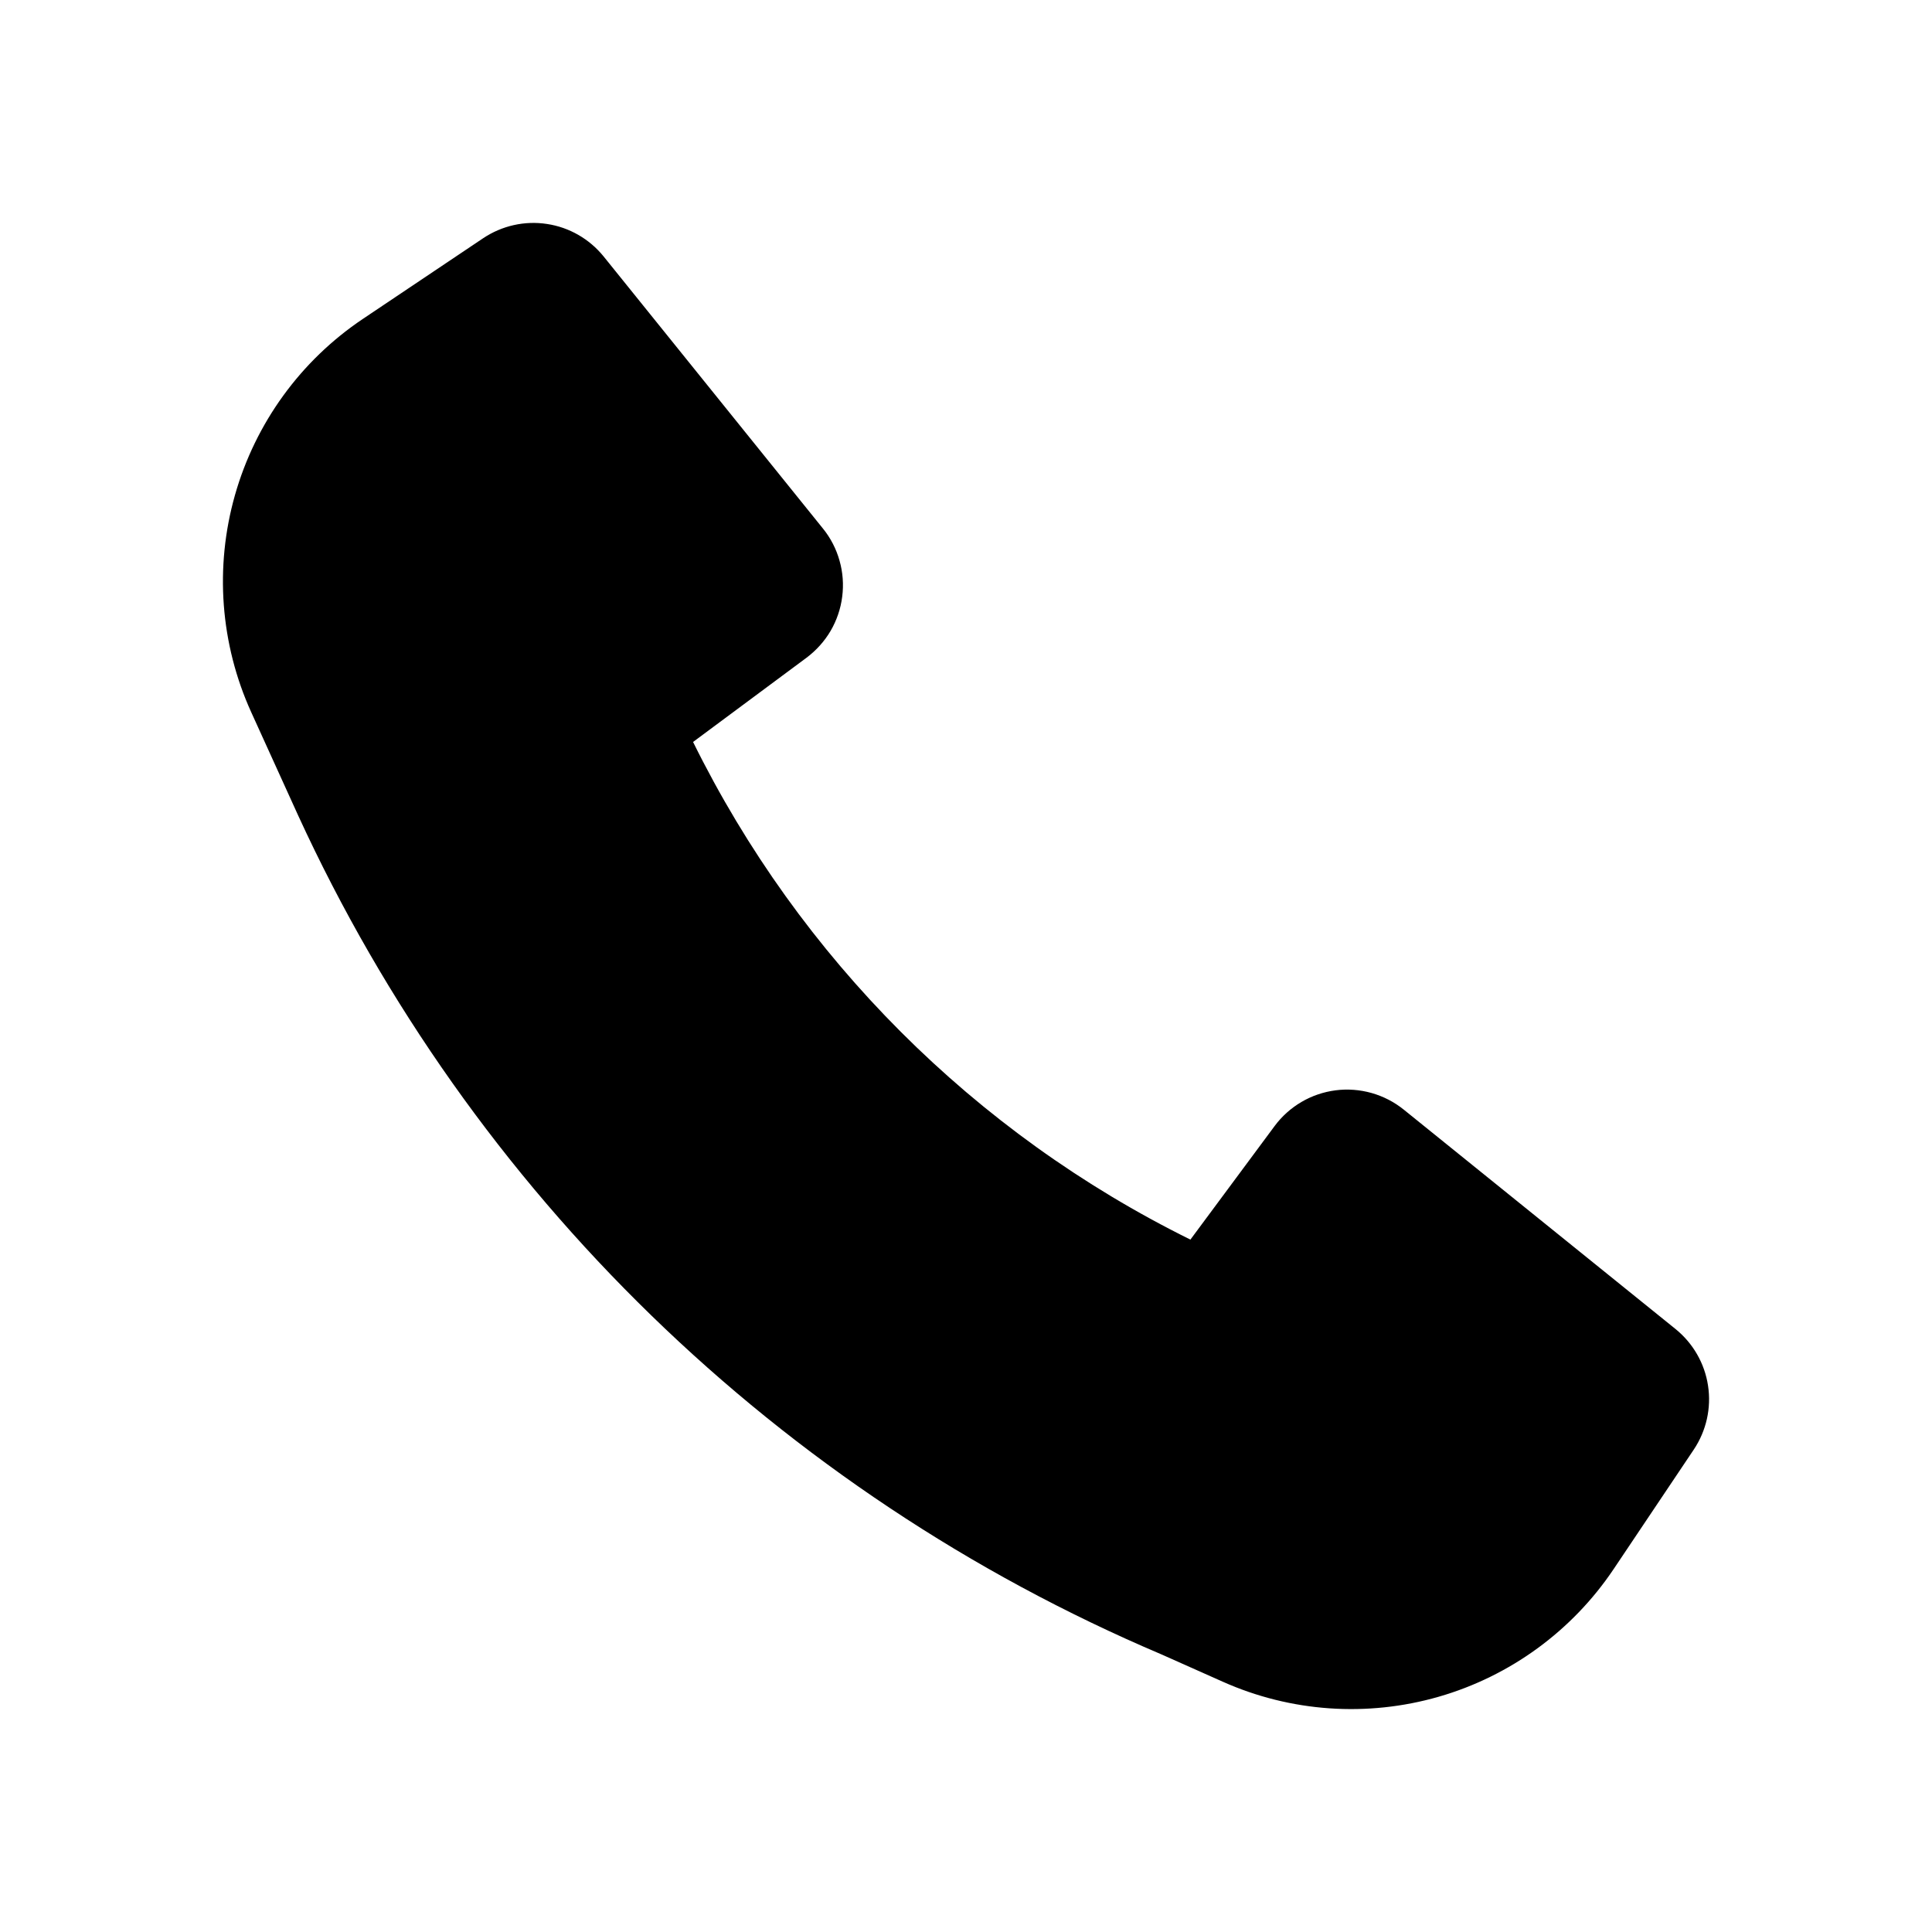
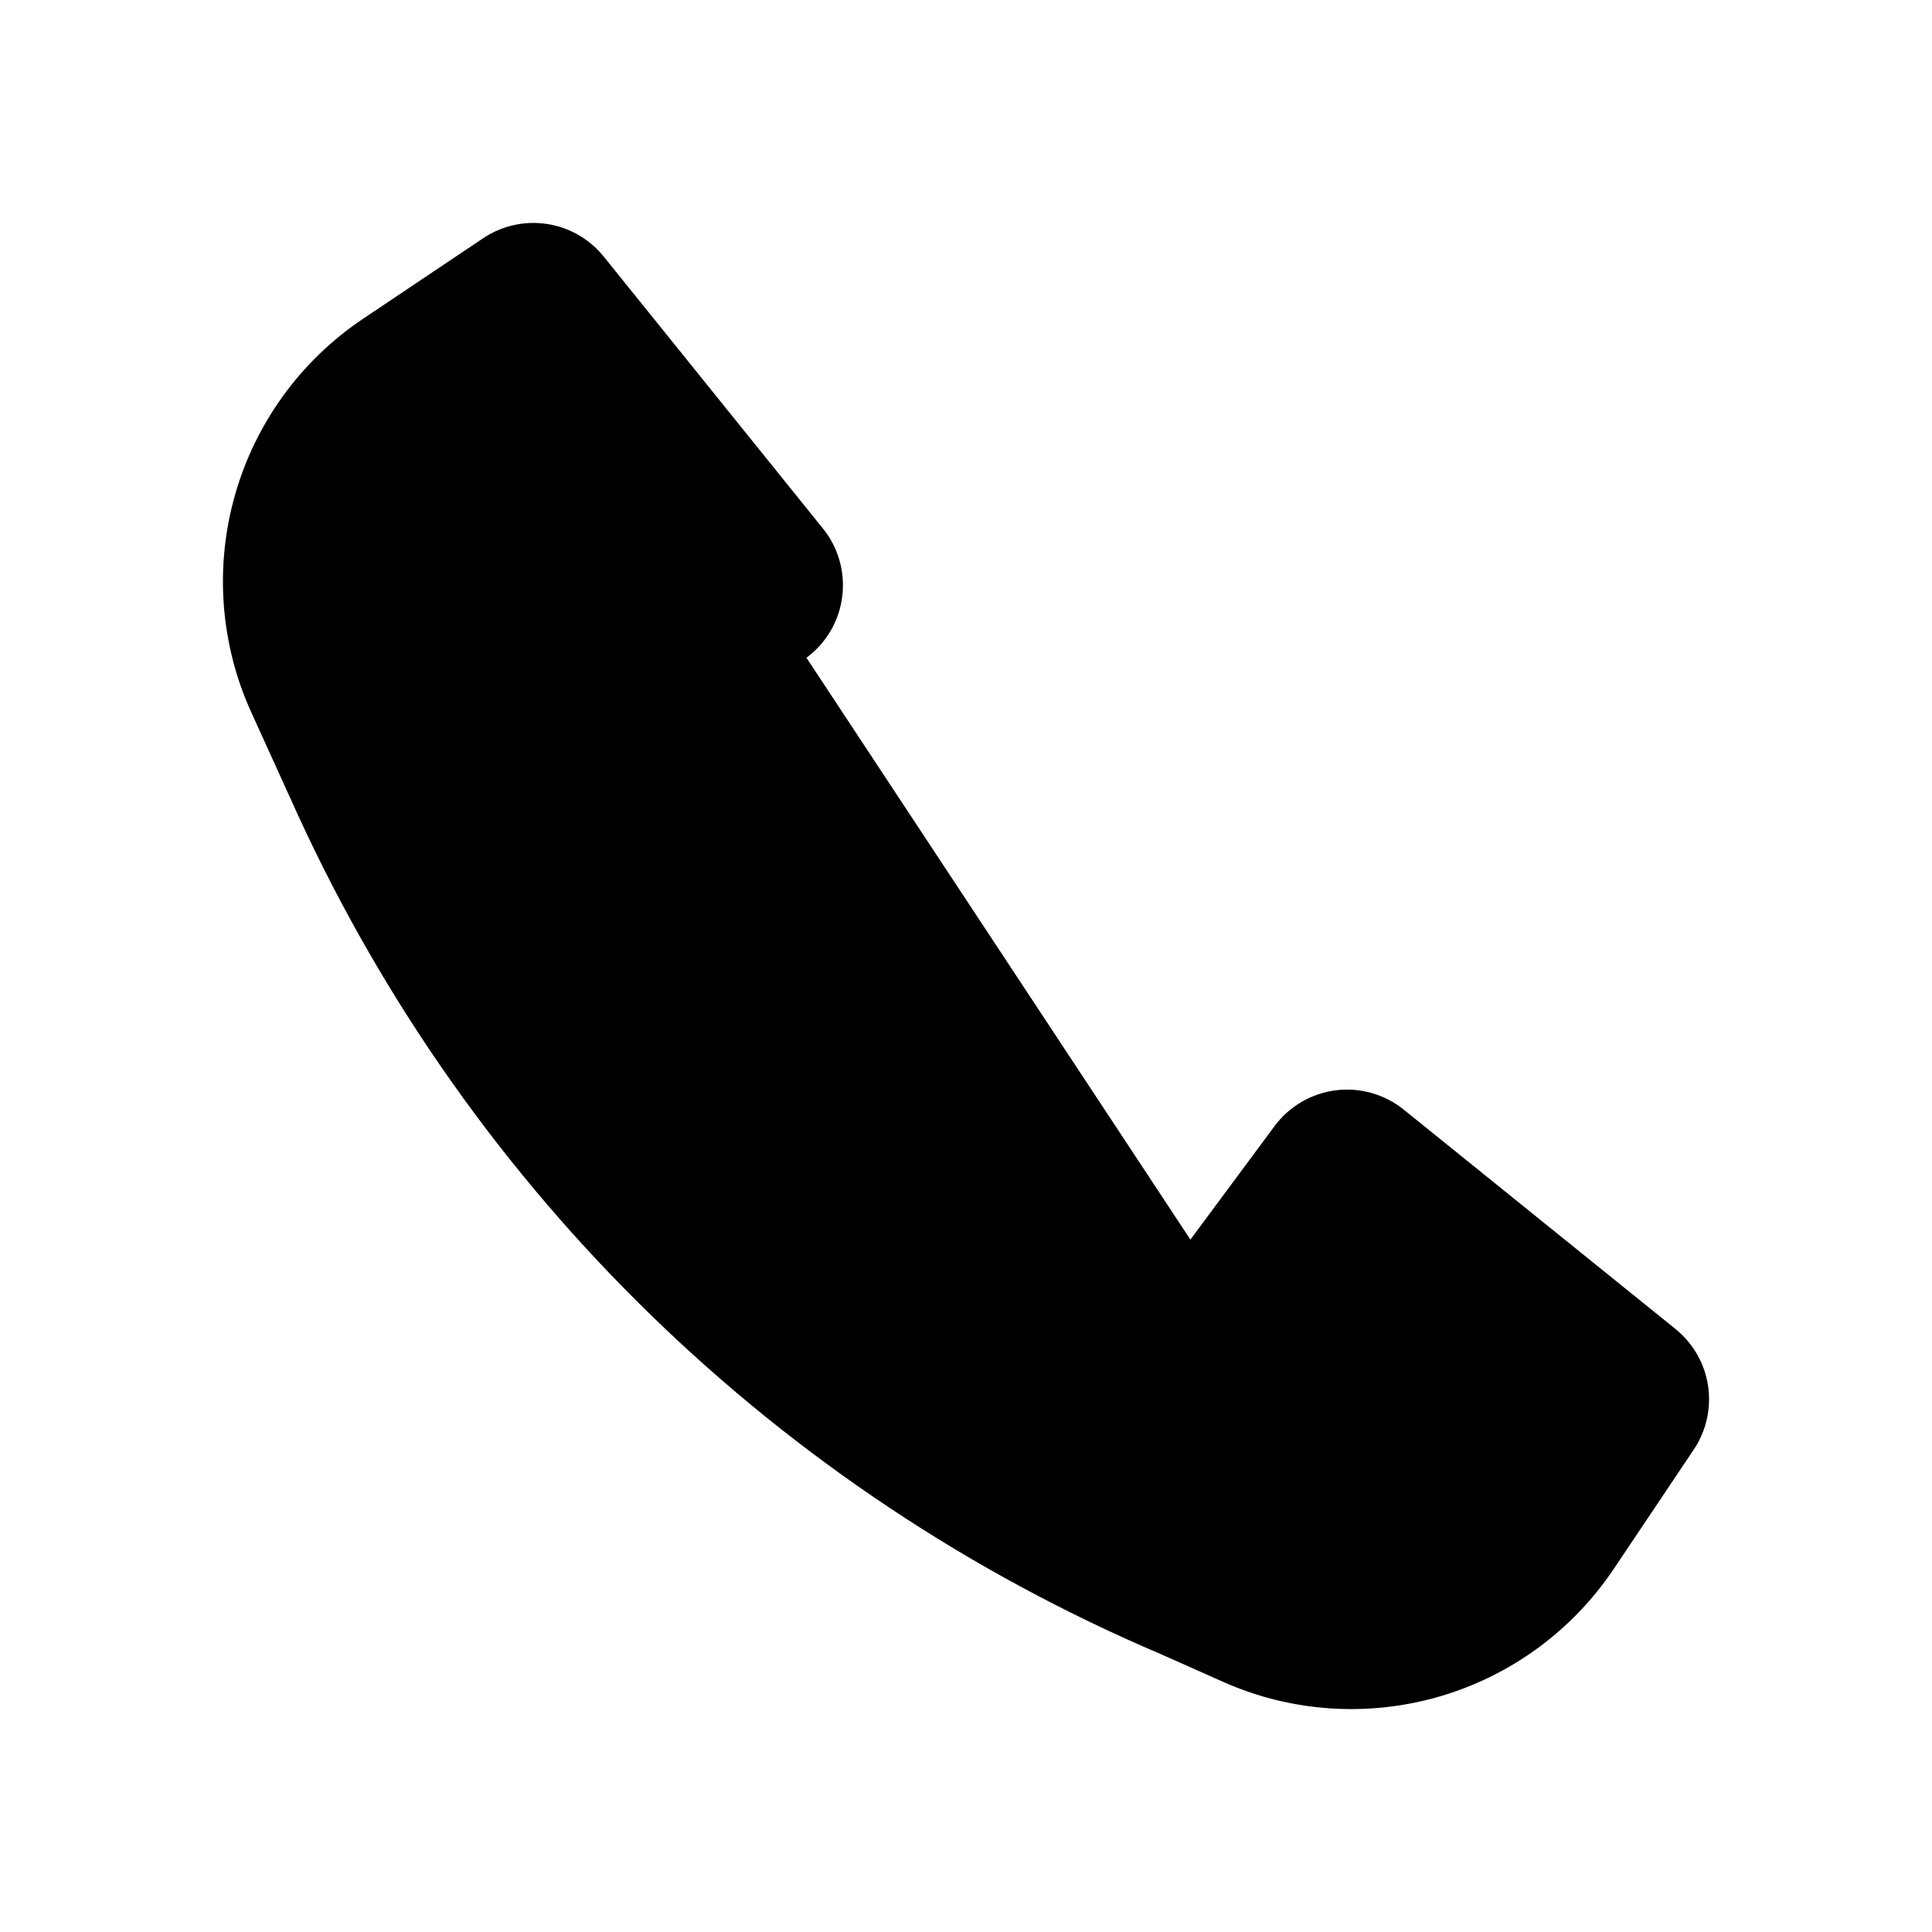
<svg xmlns="http://www.w3.org/2000/svg" width="26" height="26" viewBox="0 0 26 26" fill="none">
-   <path d="M4.011 10.971C6.343 16.052 10.486 20.079 15.63 22.264L16.456 22.632C17.37 23.04 18.399 23.111 19.361 22.834C20.323 22.557 21.157 21.948 21.715 21.117L22.794 19.508C22.963 19.255 23.032 18.949 22.986 18.648C22.941 18.348 22.784 18.076 22.548 17.885L18.89 14.932C18.762 14.829 18.616 14.754 18.458 14.709C18.301 14.665 18.136 14.652 17.974 14.673C17.812 14.694 17.655 14.747 17.514 14.83C17.373 14.913 17.25 15.023 17.153 15.154L16.02 16.682C13.114 15.246 10.762 12.892 9.327 9.985L10.853 8.852C10.984 8.754 11.095 8.631 11.178 8.49C11.26 8.349 11.314 8.192 11.334 8.03C11.355 7.867 11.343 7.702 11.298 7.545C11.254 7.387 11.178 7.24 11.075 7.113L8.124 3.452C7.933 3.216 7.661 3.059 7.361 3.014C7.061 2.968 6.755 3.037 6.502 3.206L4.883 4.292C4.047 4.853 3.437 5.693 3.162 6.663C2.887 7.632 2.964 8.667 3.381 9.585L4.011 10.971Z" fill="black" />
+   <path d="M4.011 10.971C6.343 16.052 10.486 20.079 15.63 22.264L16.456 22.632C17.37 23.04 18.399 23.111 19.361 22.834C20.323 22.557 21.157 21.948 21.715 21.117L22.794 19.508C22.963 19.255 23.032 18.949 22.986 18.648C22.941 18.348 22.784 18.076 22.548 17.885L18.89 14.932C18.762 14.829 18.616 14.754 18.458 14.709C18.301 14.665 18.136 14.652 17.974 14.673C17.812 14.694 17.655 14.747 17.514 14.83C17.373 14.913 17.25 15.023 17.153 15.154L16.02 16.682L10.853 8.852C10.984 8.754 11.095 8.631 11.178 8.49C11.26 8.349 11.314 8.192 11.334 8.03C11.355 7.867 11.343 7.702 11.298 7.545C11.254 7.387 11.178 7.24 11.075 7.113L8.124 3.452C7.933 3.216 7.661 3.059 7.361 3.014C7.061 2.968 6.755 3.037 6.502 3.206L4.883 4.292C4.047 4.853 3.437 5.693 3.162 6.663C2.887 7.632 2.964 8.667 3.381 9.585L4.011 10.971Z" fill="black" />
</svg>